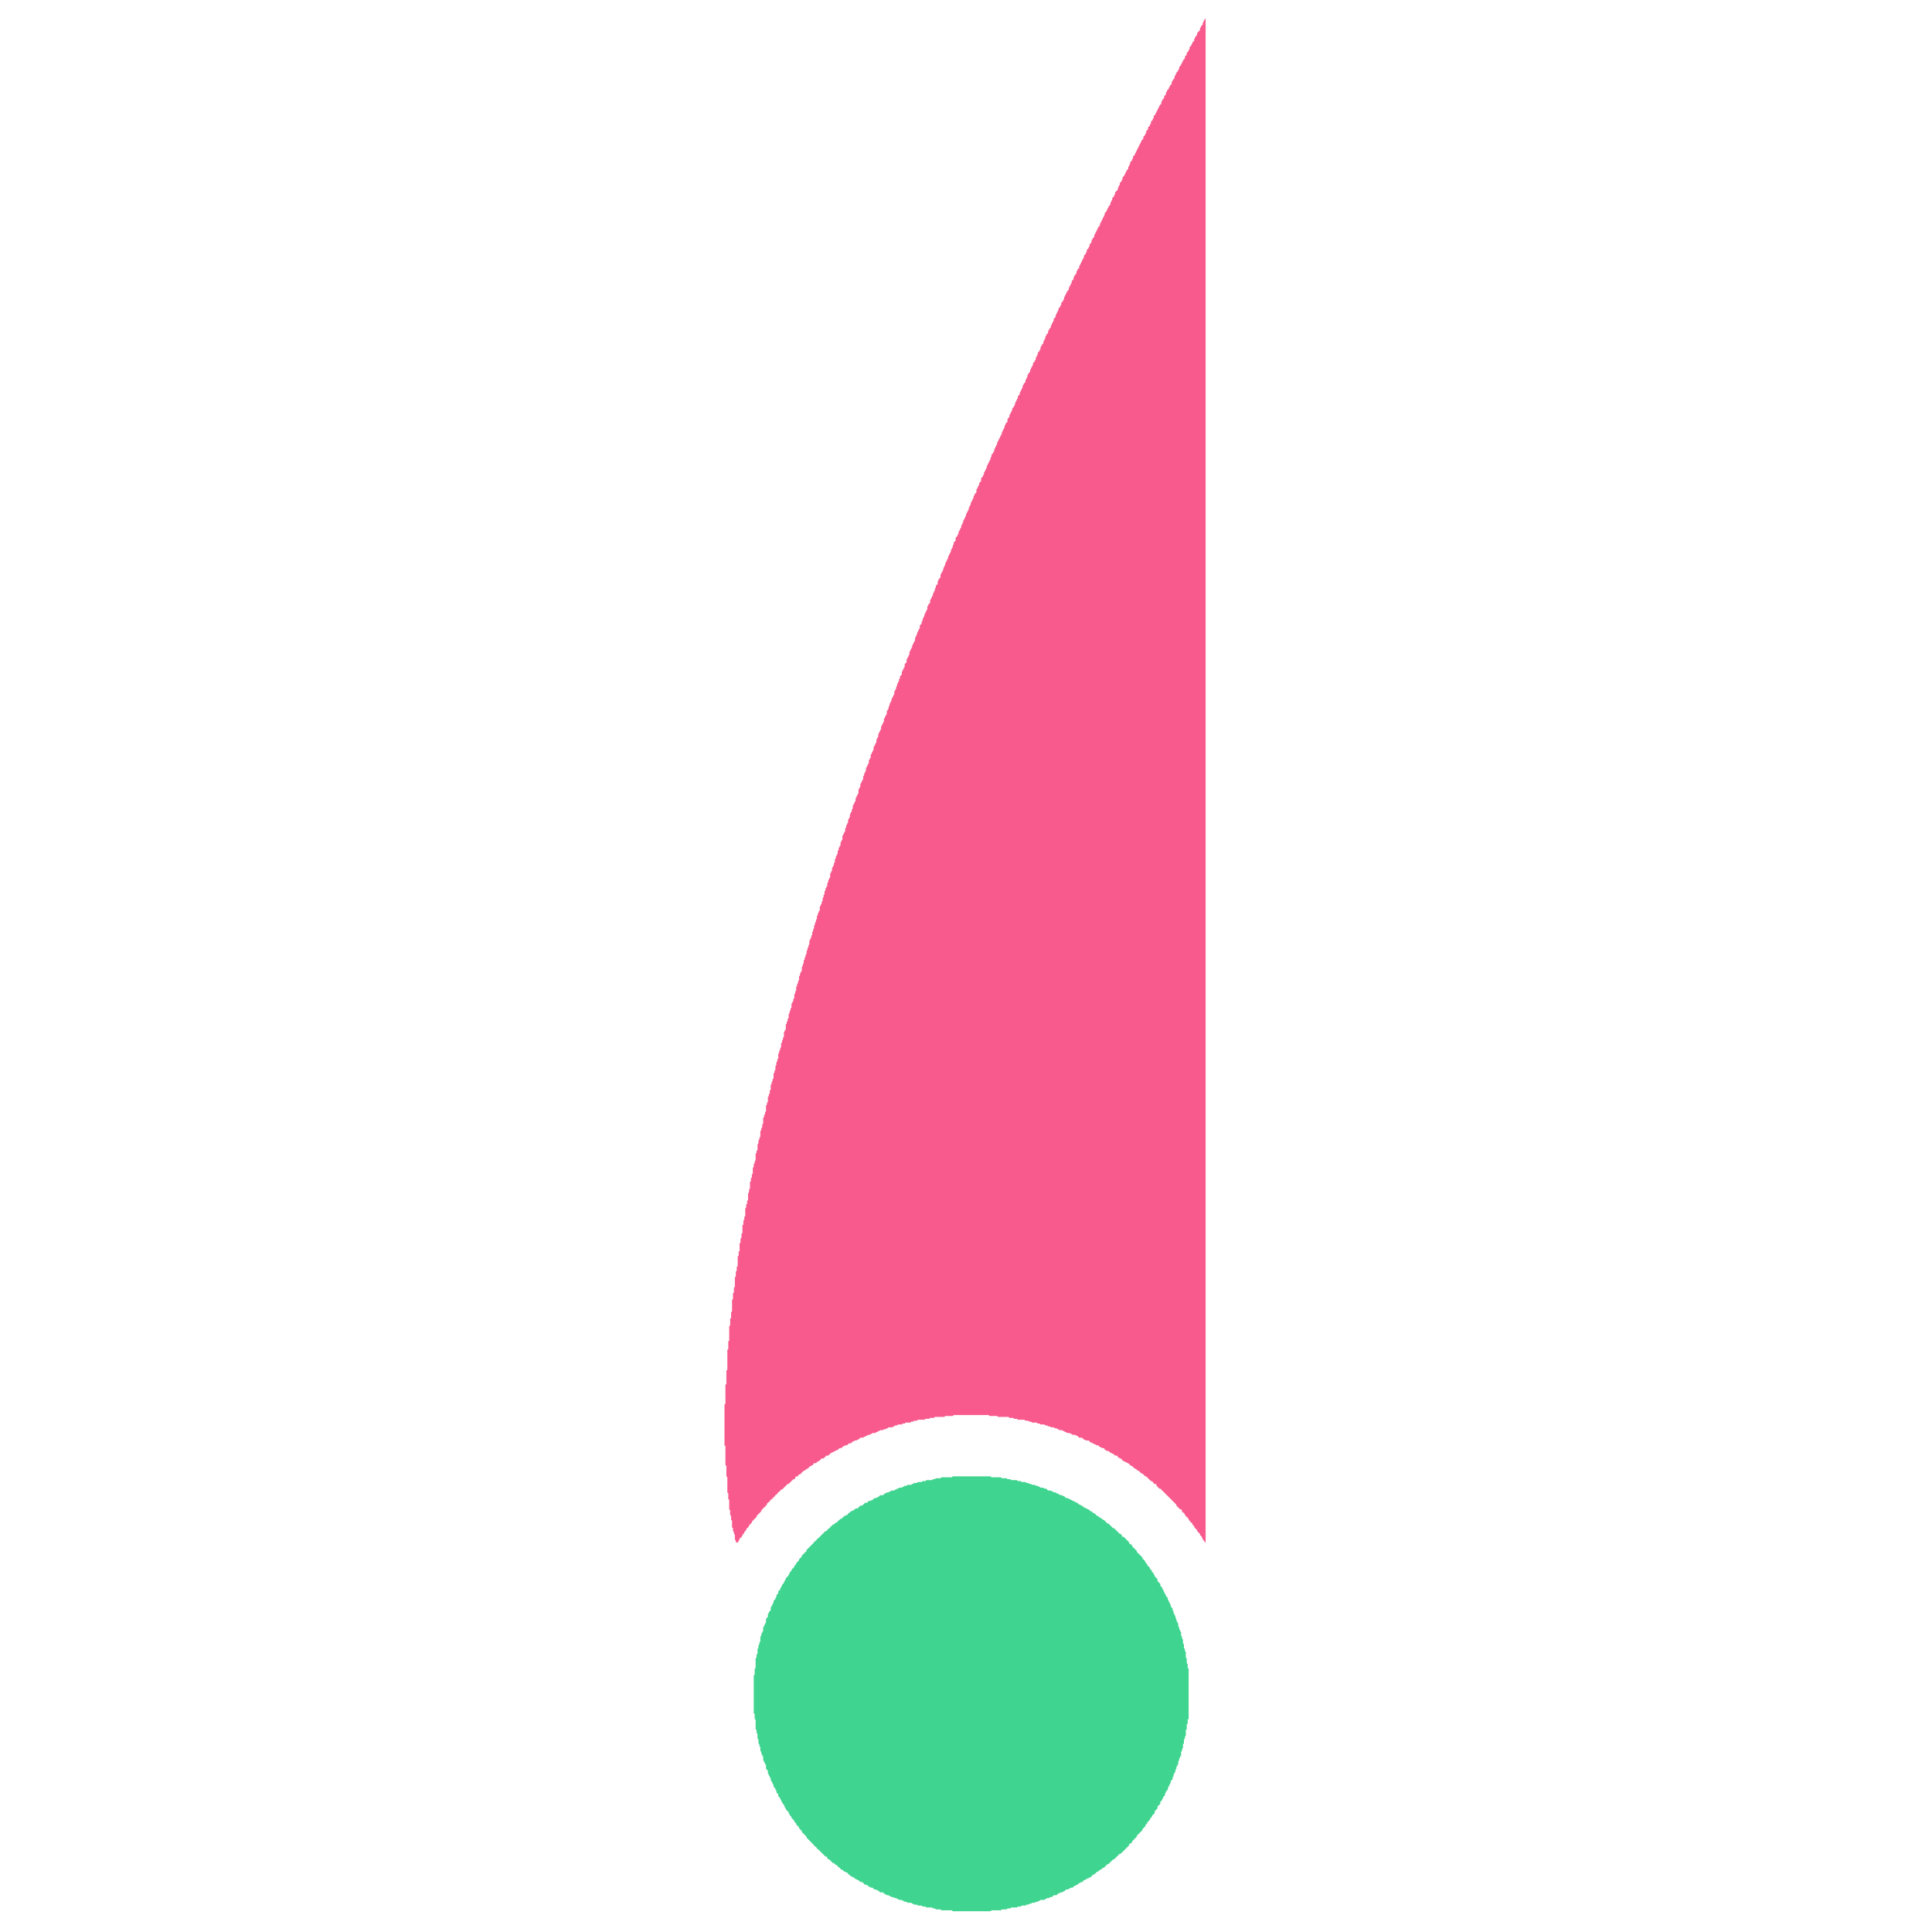
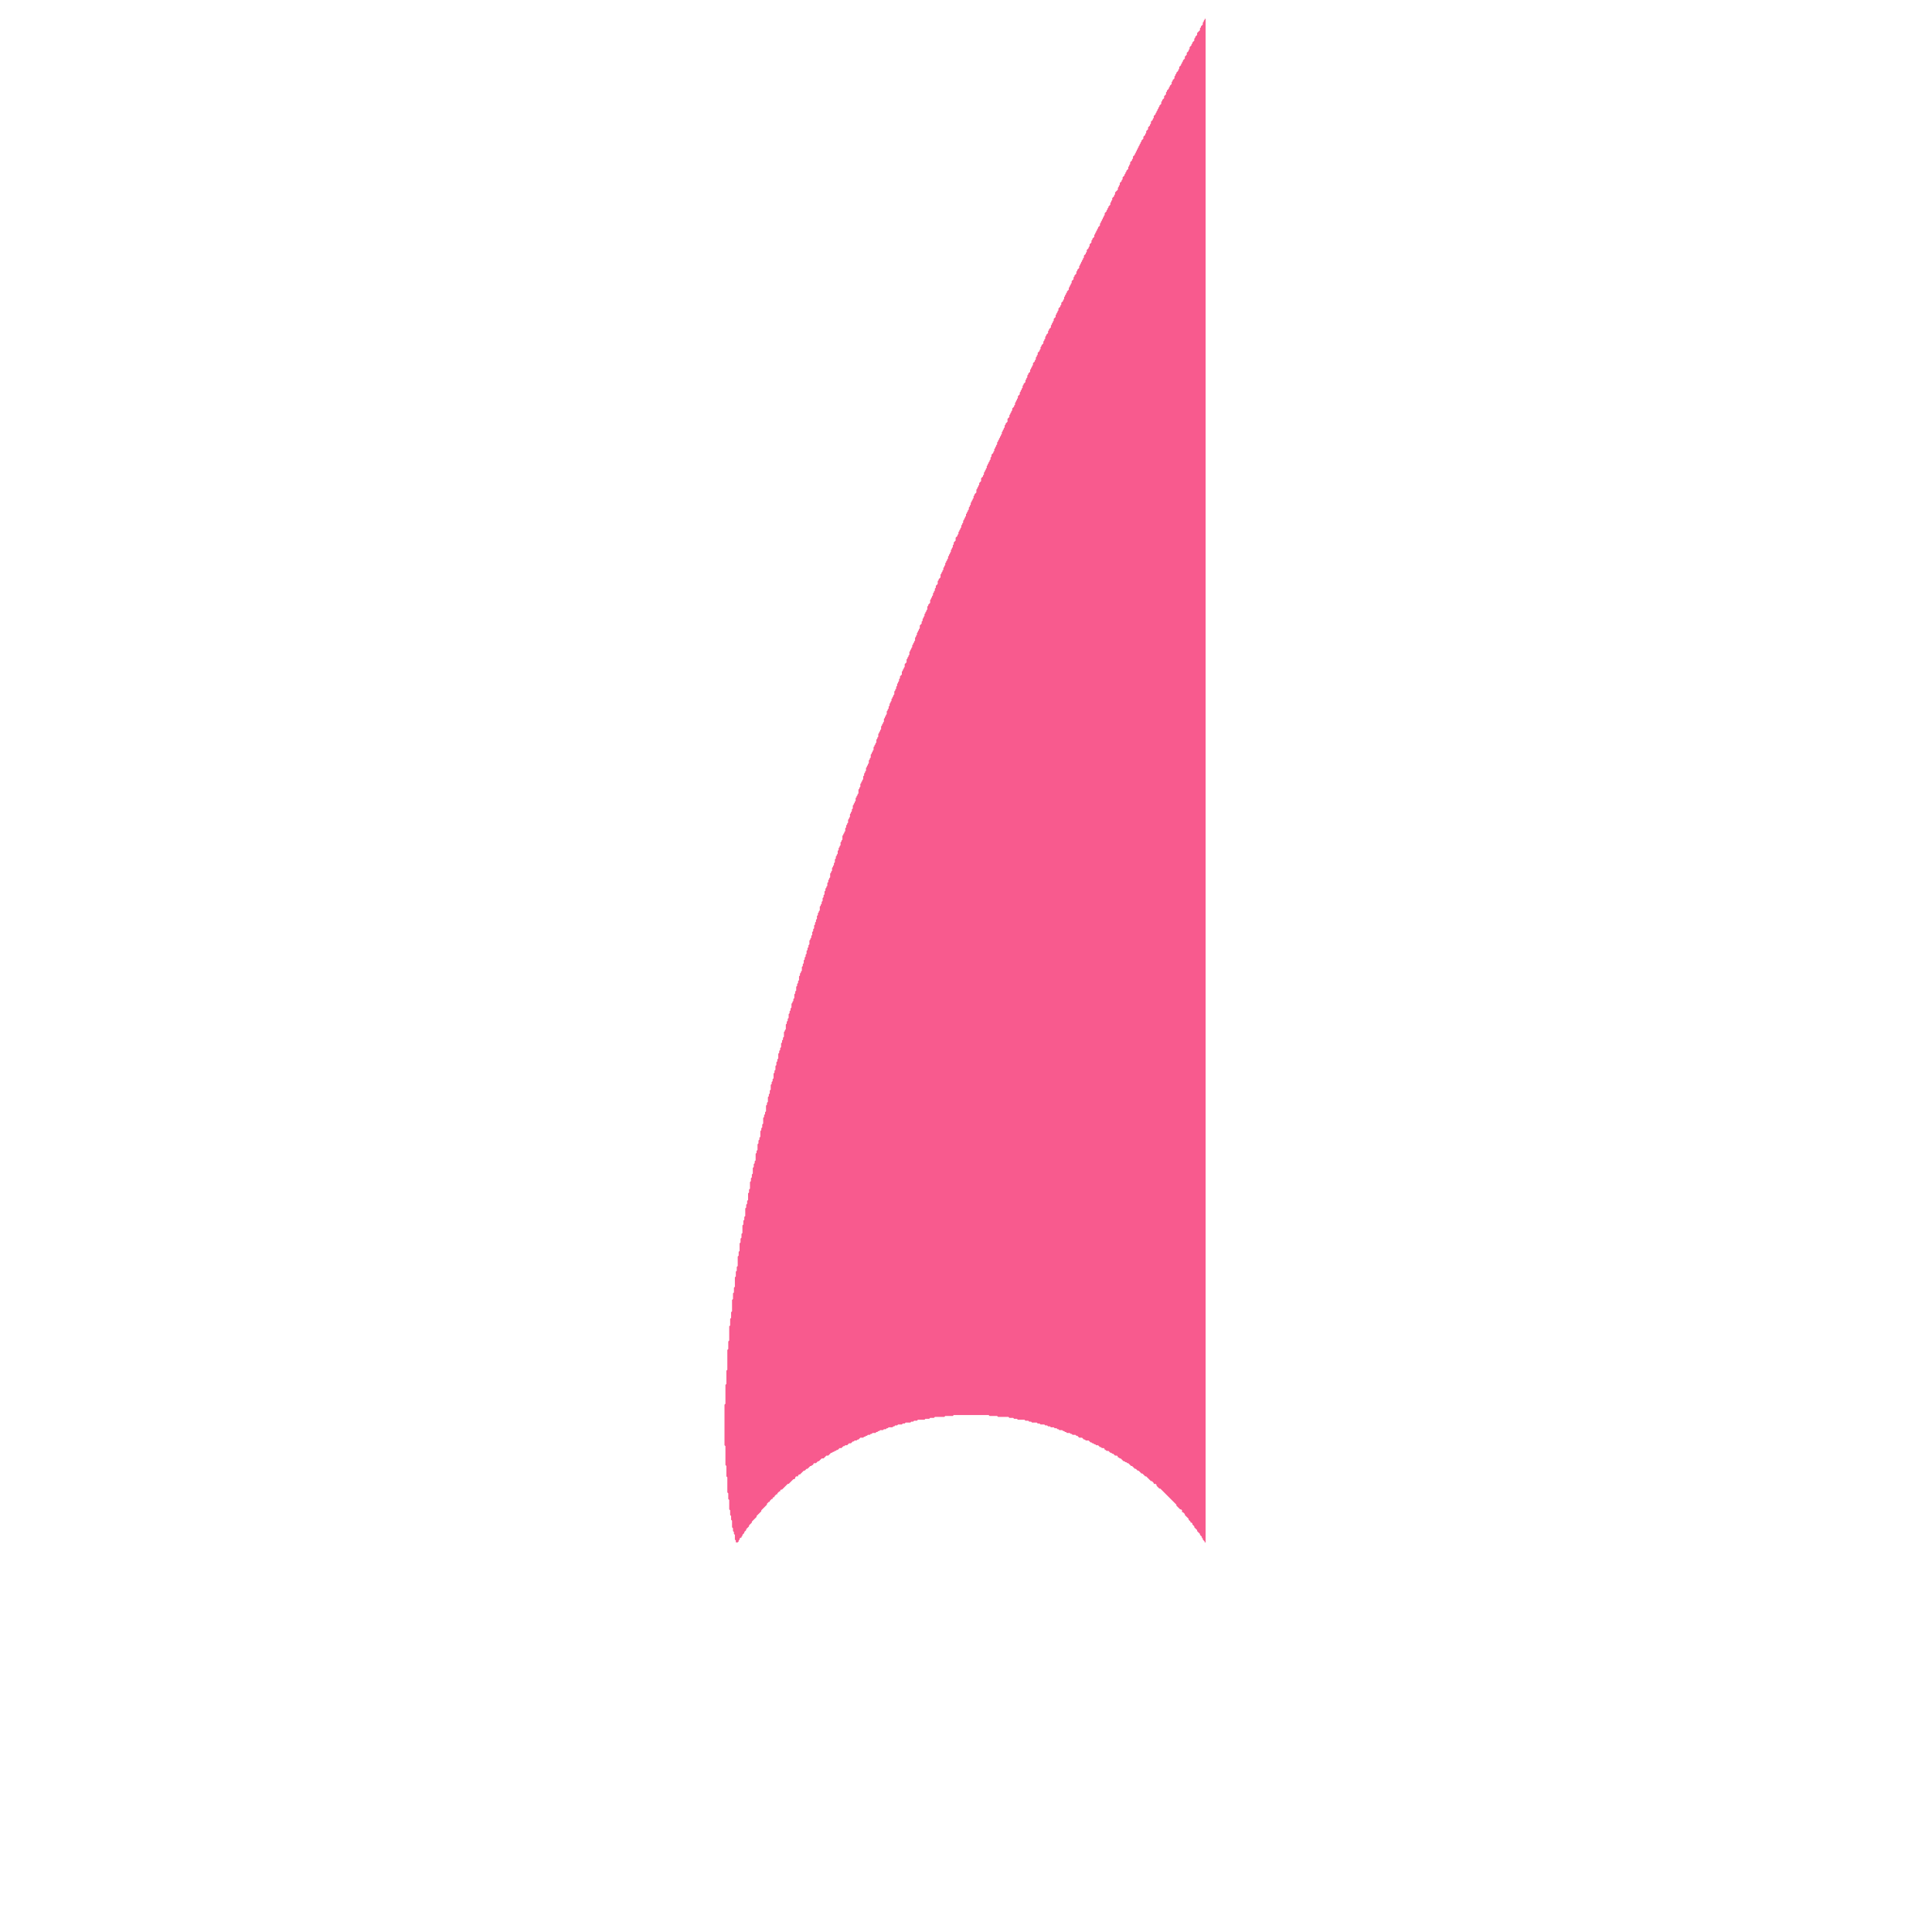
<svg xmlns="http://www.w3.org/2000/svg" height="2048px" version="1.2" viewBox="0 0 2048 2048" width="2048px">
  <defs />
-   <path d="M 1010,1565 L 1009,1566 L 998,1566 L 997,1567 L 992,1567 L 991,1568 L 989,1568 L 988,1569 L 982,1569 L 981,1570 L 978,1570 L 977,1571 L 973,1571 L 972,1572 L 969,1572 L 968,1573 L 967,1573 L 966,1574 L 962,1574 L 961,1575 L 959,1575 L 958,1576 L 957,1576 L 956,1577 L 953,1577 L 952,1578 L 951,1578 L 950,1579 L 949,1579 L 948,1580 L 945,1580 L 944,1581 L 943,1581 L 942,1582 L 940,1582 L 939,1583 L 938,1583 L 936,1585 L 933,1585 L 931,1587 L 930,1587 L 929,1588 L 927,1588 L 925,1590 L 924,1590 L 923,1591 L 921,1591 L 919,1593 L 917,1593 L 914,1596 L 912,1596 L 909,1599 L 907,1599 L 905,1601 L 904,1601 L 903,1602 L 902,1602 L 900,1604 L 899,1604 L 899,1605 L 898,1606 L 897,1606 L 896,1607 L 895,1607 L 892,1610 L 891,1610 L 889,1612 L 888,1612 L 888,1613 L 887,1614 L 886,1614 L 884,1616 L 883,1616 L 878,1621 L 877,1621 L 877,1622 L 876,1623 L 875,1623 L 867,1631 L 866,1631 L 866,1632 L 864,1634 L 863,1634 L 863,1635 L 855,1643 L 855,1644 L 850,1649 L 850,1650 L 847,1653 L 847,1654 L 844,1657 L 844,1658 L 842,1660 L 842,1661 L 839,1664 L 839,1665 L 837,1667 L 837,1668 L 836,1669 L 836,1670 L 833,1673 L 833,1674 L 832,1675 L 832,1676 L 831,1677 L 831,1678 L 829,1680 L 829,1681 L 828,1682 L 828,1683 L 827,1684 L 827,1685 L 825,1687 L 825,1689 L 823,1691 L 823,1693 L 822,1694 L 822,1695 L 820,1697 L 820,1699 L 819,1700 L 819,1701 L 818,1702 L 818,1703 L 817,1704 L 817,1707 L 815,1709 L 815,1710 L 814,1711 L 814,1714 L 812,1716 L 812,1720 L 811,1721 L 811,1722 L 810,1723 L 810,1724 L 809,1725 L 809,1729 L 808,1730 L 808,1731 L 807,1732 L 807,1734 L 806,1735 L 806,1740 L 805,1741 L 805,1743 L 804,1744 L 804,1747 L 803,1748 L 803,1753 L 802,1754 L 802,1757 L 801,1758 L 801,1768 L 800,1769 L 800,1775 L 799,1776 L 799,1816 L 800,1817 L 800,1822 L 801,1823 L 801,1833 L 802,1834 L 802,1837 L 803,1838 L 803,1843 L 804,1844 L 804,1848 L 805,1849 L 805,1851 L 806,1852 L 806,1856 L 807,1857 L 807,1859 L 808,1860 L 808,1861 L 809,1862 L 809,1866 L 810,1867 L 810,1868 L 811,1869 L 811,1870 L 812,1871 L 812,1875 L 814,1877 L 814,1880 L 815,1881 L 815,1882 L 816,1883 L 816,1884 L 817,1885 L 817,1887 L 818,1888 L 818,1889 L 819,1890 L 819,1891 L 820,1892 L 820,1894 L 822,1896 L 822,1897 L 823,1898 L 823,1900 L 825,1902 L 825,1904 L 827,1906 L 827,1907 L 828,1908 L 828,1909 L 829,1910 L 829,1911 L 831,1913 L 831,1914 L 832,1915 L 832,1916 L 833,1917 L 833,1918 L 836,1921 L 836,1922 L 837,1923 L 837,1924 L 839,1926 L 839,1927 L 842,1930 L 842,1931 L 844,1933 L 844,1934 L 847,1937 L 847,1938 L 850,1941 L 850,1942 L 855,1947 L 855,1948 L 863,1956 L 863,1957 L 864,1957 L 866,1959 L 866,1960 L 867,1960 L 875,1968 L 876,1968 L 877,1969 L 877,1970 L 878,1971 L 879,1971 L 883,1975 L 884,1975 L 886,1977 L 887,1977 L 888,1978 L 888,1979 L 889,1979 L 892,1982 L 893,1982 L 895,1984 L 896,1984 L 897,1985 L 898,1985 L 899,1986 L 899,1987 L 900,1987 L 902,1989 L 903,1989 L 904,1990 L 905,1990 L 907,1992 L 908,1992 L 909,1993 L 910,1993 L 912,1995 L 914,1995 L 917,1998 L 919,1998 L 921,2000 L 922,2000 L 923,2001 L 925,2001 L 927,2003 L 929,2003 L 930,2004 L 931,2004 L 933,2006 L 936,2006 L 938,2008 L 939,2008 L 940,2009 L 942,2009 L 943,2010 L 944,2010 L 945,2011 L 947,2011 L 948,2012 L 950,2012 L 951,2013 L 952,2013 L 953,2014 L 956,2014 L 957,2015 L 958,2015 L 959,2016 L 961,2016 L 962,2017 L 966,2017 L 967,2018 L 968,2018 L 969,2019 L 972,2019 L 973,2020 L 977,2020 L 978,2021 L 981,2021 L 982,2022 L 988,2022 L 989,2023 L 991,2023 L 992,2024 L 997,2024 L 998,2025 L 1009,2025 L 1010,2026 L 1050,2026 L 1051,2025 L 1061,2025 L 1062,2024 L 1067,2024 L 1068,2023 L 1071,2023 L 1072,2022 L 1078,2022 L 1079,2021 L 1082,2021 L 1083,2020 L 1087,2020 L 1088,2019 L 1090,2019 L 1091,2018 L 1093,2018 L 1094,2017 L 1097,2017 L 1098,2016 L 1100,2016 L 1101,2015 L 1102,2015 L 1103,2014 L 1107,2014 L 1108,2013 L 1109,2013 L 1110,2012 L 1112,2012 L 1113,2011 L 1115,2011 L 1117,2009 L 1120,2009 L 1122,2007 L 1123,2007 L 1124,2006 L 1126,2006 L 1127,2005 L 1128,2005 L 1130,2003 L 1132,2003 L 1133,2002 L 1134,2002 L 1135,2001 L 1137,2001 L 1139,1999 L 1140,1999 L 1141,1998 L 1142,1998 L 1144,1996 L 1145,1996 L 1146,1995 L 1148,1995 L 1148,1994 L 1149,1993 L 1150,1993 L 1151,1992 L 1152,1992 L 1153,1991 L 1154,1991 L 1155,1990 L 1156,1990 L 1159,1987 L 1160,1987 L 1163,1984 L 1164,1984 L 1166,1982 L 1167,1982 L 1169,1980 L 1170,1980 L 1174,1976 L 1175,1976 L 1180,1971 L 1181,1971 L 1187,1965 L 1188,1965 L 1197,1956 L 1197,1955 L 1198,1954 L 1199,1954 L 1200,1953 L 1200,1952 L 1205,1947 L 1205,1946 L 1211,1940 L 1211,1939 L 1214,1936 L 1214,1935 L 1216,1933 L 1216,1932 L 1219,1929 L 1219,1928 L 1221,1926 L 1221,1925 L 1224,1922 L 1224,1920 L 1227,1917 L 1227,1915 L 1230,1912 L 1230,1910 L 1232,1908 L 1232,1907 L 1233,1906 L 1233,1905 L 1235,1903 L 1235,1901 L 1236,1900 L 1236,1899 L 1238,1897 L 1238,1895 L 1239,1894 L 1239,1893 L 1240,1892 L 1240,1891 L 1241,1890 L 1241,1888 L 1243,1886 L 1243,1884 L 1244,1883 L 1244,1881 L 1245,1880 L 1245,1879 L 1246,1878 L 1246,1876 L 1247,1875 L 1247,1873 L 1248,1872 L 1248,1871 L 1249,1870 L 1249,1867 L 1250,1866 L 1250,1864 L 1251,1863 L 1251,1862 L 1252,1861 L 1252,1857 L 1253,1856 L 1253,1854 L 1254,1853 L 1254,1849 L 1255,1848 L 1255,1844 L 1256,1843 L 1256,1841 L 1257,1840 L 1257,1834 L 1258,1833 L 1258,1828 L 1259,1827 L 1259,1823 L 1260,1822 L 1260,1769 L 1259,1768 L 1259,1764 L 1258,1763 L 1258,1758 L 1257,1757 L 1257,1751 L 1256,1750 L 1256,1748 L 1255,1747 L 1255,1743 L 1254,1742 L 1254,1738 L 1253,1737 L 1253,1735 L 1252,1734 L 1252,1730 L 1251,1729 L 1251,1728 L 1250,1727 L 1250,1725 L 1249,1724 L 1249,1721 L 1248,1720 L 1248,1719 L 1247,1718 L 1247,1716 L 1246,1715 L 1246,1713 L 1245,1712 L 1245,1711 L 1244,1710 L 1244,1708 L 1243,1707 L 1243,1705 L 1241,1703 L 1241,1701 L 1240,1700 L 1240,1699 L 1239,1698 L 1239,1697 L 1238,1696 L 1238,1694 L 1236,1692 L 1236,1691 L 1235,1690 L 1235,1689 L 1234,1688 L 1234,1687 L 1233,1686 L 1233,1685 L 1232,1684 L 1232,1683 L 1230,1681 L 1230,1679 L 1227,1676 L 1227,1674 L 1224,1671 L 1224,1670 L 1223,1669 L 1223,1668 L 1221,1666 L 1221,1665 L 1219,1663 L 1219,1662 L 1216,1659 L 1216,1658 L 1214,1656 L 1214,1655 L 1211,1652 L 1211,1651 L 1205,1645 L 1205,1644 L 1200,1639 L 1200,1638 L 1199,1637 L 1198,1637 L 1197,1636 L 1197,1635 L 1191,1629 L 1190,1629 L 1189,1628 L 1189,1627 L 1188,1626 L 1187,1626 L 1181,1620 L 1180,1620 L 1175,1615 L 1174,1615 L 1170,1611 L 1169,1611 L 1167,1609 L 1166,1609 L 1164,1607 L 1163,1607 L 1160,1604 L 1159,1604 L 1157,1602 L 1156,1602 L 1154,1600 L 1153,1600 L 1152,1599 L 1151,1599 L 1150,1598 L 1149,1598 L 1147,1596 L 1146,1596 L 1145,1595 L 1144,1595 L 1142,1593 L 1141,1593 L 1140,1592 L 1139,1592 L 1138,1591 L 1137,1591 L 1136,1590 L 1135,1590 L 1134,1589 L 1133,1589 L 1132,1588 L 1130,1588 L 1128,1586 L 1127,1586 L 1126,1585 L 1124,1585 L 1123,1584 L 1122,1584 L 1121,1583 L 1120,1583 L 1119,1582 L 1117,1582 L 1116,1581 L 1115,1581 L 1114,1580 L 1111,1580 L 1109,1578 L 1107,1578 L 1106,1577 L 1103,1577 L 1102,1576 L 1101,1576 L 1100,1575 L 1098,1575 L 1097,1574 L 1094,1574 L 1093,1573 L 1091,1573 L 1090,1572 L 1088,1572 L 1087,1571 L 1083,1571 L 1082,1570 L 1079,1570 L 1078,1569 L 1072,1569 L 1071,1568 L 1068,1568 L 1067,1567 L 1062,1567 L 1061,1566 L 1051,1566 L 1050,1565 Z" fill="rgb(63,212,143)" stroke="none" />
  <path d="M 1277,20 L 1277,21 L 1276,22 L 1276,23 L 1275,24 L 1275,26 L 1273,28 L 1273,29 L 1272,30 L 1272,32 L 1269,35 L 1269,37 L 1267,39 L 1267,40 L 1266,41 L 1266,43 L 1264,45 L 1264,46 L 1263,47 L 1263,48 L 1261,50 L 1261,52 L 1260,53 L 1260,54 L 1258,56 L 1258,58 L 1256,60 L 1256,62 L 1254,64 L 1254,65 L 1253,66 L 1253,67 L 1252,68 L 1252,69 L 1250,71 L 1250,73 L 1249,74 L 1249,75 L 1247,77 L 1247,78 L 1246,79 L 1246,80 L 1245,81 L 1245,83 L 1243,85 L 1243,86 L 1242,87 L 1242,89 L 1240,91 L 1240,92 L 1239,93 L 1239,94 L 1237,96 L 1237,97 L 1236,98 L 1236,100 L 1234,102 L 1234,104 L 1232,106 L 1232,107 L 1231,108 L 1231,110 L 1229,112 L 1229,113 L 1228,114 L 1228,115 L 1227,116 L 1227,117 L 1226,118 L 1226,119 L 1225,120 L 1225,121 L 1223,123 L 1223,125 L 1222,126 L 1222,127 L 1220,129 L 1220,131 L 1219,132 L 1219,133 L 1217,135 L 1217,137 L 1215,139 L 1215,141 L 1214,142 L 1214,143 L 1212,145 L 1212,147 L 1210,149 L 1210,150 L 1209,151 L 1209,152 L 1208,153 L 1208,154 L 1207,155 L 1207,156 L 1206,157 L 1206,158 L 1205,159 L 1205,160 L 1204,161 L 1204,162 L 1203,163 L 1203,164 L 1201,166 L 1201,168 L 1200,169 L 1200,170 L 1198,172 L 1198,174 L 1197,175 L 1197,176 L 1196,177 L 1196,179 L 1194,181 L 1194,182 L 1193,183 L 1193,184 L 1192,185 L 1192,186 L 1190,188 L 1190,190 L 1189,191 L 1189,192 L 1187,194 L 1187,196 L 1186,197 L 1186,198 L 1185,199 L 1185,201 L 1182,204 L 1182,206 L 1181,207 L 1181,208 L 1179,210 L 1179,212 L 1178,213 L 1178,214 L 1177,215 L 1177,217 L 1175,219 L 1175,220 L 1174,221 L 1174,222 L 1173,223 L 1173,224 L 1171,226 L 1171,228 L 1170,229 L 1170,230 L 1169,231 L 1169,232 L 1168,233 L 1168,234 L 1167,235 L 1167,236 L 1166,237 L 1166,239 L 1164,241 L 1164,242 L 1163,243 L 1163,244 L 1162,245 L 1162,246 L 1161,247 L 1161,248 L 1160,249 L 1160,251 L 1158,253 L 1158,254 L 1157,255 L 1157,257 L 1155,259 L 1155,261 L 1154,262 L 1154,263 L 1152,265 L 1152,267 L 1151,268 L 1151,269 L 1149,271 L 1149,273 L 1148,274 L 1148,275 L 1147,276 L 1147,277 L 1146,278 L 1146,279 L 1145,280 L 1145,281 L 1144,282 L 1144,284 L 1142,286 L 1142,287 L 1141,288 L 1141,290 L 1139,292 L 1139,293 L 1138,294 L 1138,296 L 1136,298 L 1136,300 L 1135,301 L 1135,302 L 1134,303 L 1134,304 L 1133,305 L 1133,307 L 1131,309 L 1131,310 L 1130,311 L 1130,312 L 1129,313 L 1129,314 L 1128,315 L 1128,317 L 1127,318 L 1127,319 L 1125,321 L 1125,323 L 1124,324 L 1124,325 L 1122,327 L 1122,329 L 1121,330 L 1121,331 L 1120,332 L 1120,333 L 1119,334 L 1119,336 L 1117,338 L 1117,340 L 1116,341 L 1116,342 L 1115,343 L 1115,344 L 1114,345 L 1114,347 L 1112,349 L 1112,350 L 1111,351 L 1111,353 L 1109,355 L 1109,356 L 1108,357 L 1108,359 L 1107,360 L 1107,361 L 1106,362 L 1106,364 L 1104,366 L 1104,367 L 1103,368 L 1103,370 L 1102,371 L 1102,372 L 1100,374 L 1100,376 L 1099,377 L 1099,378 L 1098,379 L 1098,381 L 1097,382 L 1097,383 L 1095,385 L 1095,387 L 1094,388 L 1094,389 L 1093,390 L 1093,391 L 1092,392 L 1092,394 L 1090,396 L 1090,397 L 1089,398 L 1089,400 L 1088,401 L 1088,402 L 1087,403 L 1087,405 L 1085,407 L 1085,408 L 1084,409 L 1084,411 L 1083,412 L 1083,413 L 1082,414 L 1082,415 L 1081,416 L 1081,418 L 1079,420 L 1079,422 L 1078,423 L 1078,424 L 1077,425 L 1077,426 L 1076,427 L 1076,429 L 1075,430 L 1075,431 L 1073,433 L 1073,435 L 1072,436 L 1072,437 L 1071,438 L 1071,439 L 1070,440 L 1070,442 L 1068,444 L 1068,447 L 1066,449 L 1066,450 L 1065,451 L 1065,453 L 1064,454 L 1064,455 L 1063,456 L 1063,457 L 1062,458 L 1062,460 L 1061,461 L 1061,462 L 1060,463 L 1060,464 L 1059,465 L 1059,466 L 1058,467 L 1058,468 L 1057,469 L 1057,471 L 1056,472 L 1056,473 L 1055,474 L 1055,475 L 1054,476 L 1054,478 L 1053,479 L 1053,480 L 1051,482 L 1051,484 L 1050,485 L 1050,487 L 1049,488 L 1049,489 L 1048,490 L 1048,491 L 1047,492 L 1047,493 L 1046,494 L 1046,496 L 1045,497 L 1045,498 L 1044,499 L 1044,500 L 1043,501 L 1043,503 L 1042,504 L 1042,505 L 1040,507 L 1040,510 L 1038,512 L 1038,514 L 1037,515 L 1037,516 L 1036,517 L 1036,518 L 1035,519 L 1035,522 L 1033,524 L 1033,525 L 1032,526 L 1032,528 L 1031,529 L 1031,530 L 1030,531 L 1030,532 L 1029,533 L 1029,535 L 1028,536 L 1028,537 L 1027,538 L 1027,540 L 1026,541 L 1026,542 L 1025,543 L 1025,544 L 1024,545 L 1024,547 L 1023,548 L 1023,549 L 1022,550 L 1022,551 L 1021,552 L 1021,554 L 1020,555 L 1020,556 L 1019,557 L 1019,559 L 1018,560 L 1018,561 L 1017,562 L 1017,563 L 1016,564 L 1016,566 L 1015,567 L 1015,568 L 1013,570 L 1013,573 L 1011,575 L 1011,577 L 1010,578 L 1010,580 L 1009,581 L 1009,582 L 1008,583 L 1008,585 L 1007,586 L 1007,587 L 1006,588 L 1006,589 L 1005,590 L 1005,592 L 1004,593 L 1004,594 L 1003,595 L 1003,596 L 1002,597 L 1002,599 L 1001,600 L 1001,601 L 1000,602 L 1000,604 L 999,605 L 999,606 L 998,607 L 998,608 L 997,609 L 997,612 L 995,614 L 995,615 L 994,616 L 994,619 L 992,621 L 992,623 L 991,624 L 991,626 L 990,627 L 990,628 L 989,629 L 989,631 L 988,632 L 988,633 L 987,634 L 987,635 L 986,636 L 986,639 L 984,641 L 984,642 L 983,643 L 983,646 L 982,647 L 982,648 L 981,649 L 981,650 L 980,651 L 980,653 L 979,654 L 979,655 L 978,656 L 978,658 L 977,659 L 977,661 L 975,663 L 975,666 L 974,667 L 974,668 L 973,669 L 973,670 L 972,671 L 972,673 L 971,674 L 971,675 L 970,676 L 970,679 L 969,680 L 969,681 L 968,682 L 968,683 L 967,684 L 967,686 L 966,687 L 966,688 L 965,689 L 965,690 L 964,691 L 964,694 L 963,695 L 963,696 L 962,697 L 962,698 L 961,699 L 961,702 L 959,704 L 959,707 L 958,708 L 958,709 L 957,710 L 957,711 L 956,712 L 956,715 L 954,717 L 954,719 L 953,720 L 953,722 L 952,723 L 952,724 L 951,725 L 951,727 L 950,728 L 950,730 L 949,731 L 949,732 L 948,733 L 948,736 L 947,737 L 947,738 L 946,739 L 946,740 L 945,741 L 945,743 L 944,744 L 944,745 L 943,746 L 943,748 L 942,749 L 942,751 L 941,752 L 941,753 L 940,754 L 940,757 L 939,758 L 939,759 L 938,760 L 938,761 L 937,762 L 937,765 L 936,766 L 936,767 L 935,768 L 935,769 L 934,770 L 934,773 L 933,774 L 933,775 L 932,776 L 932,777 L 931,778 L 931,781 L 930,782 L 930,783 L 929,784 L 929,787 L 928,788 L 928,789 L 927,790 L 927,791 L 926,792 L 926,795 L 925,796 L 925,797 L 924,798 L 924,799 L 923,800 L 923,803 L 922,804 L 922,805 L 921,806 L 921,809 L 920,810 L 920,811 L 919,812 L 919,813 L 918,814 L 918,817 L 917,818 L 917,819 L 916,820 L 916,822 L 915,823 L 915,826 L 914,827 L 914,828 L 913,829 L 913,830 L 912,831 L 912,834 L 911,835 L 911,836 L 910,837 L 910,841 L 909,842 L 909,843 L 908,844 L 908,845 L 907,846 L 907,849 L 906,850 L 906,851 L 905,852 L 905,853 L 904,854 L 904,857 L 903,858 L 903,860 L 902,861 L 902,862 L 901,863 L 901,866 L 900,867 L 900,868 L 899,869 L 899,872 L 898,873 L 898,874 L 897,875 L 897,877 L 896,878 L 896,881 L 895,882 L 895,883 L 894,884 L 894,885 L 893,886 L 893,890 L 892,891 L 892,892 L 891,893 L 891,896 L 890,897 L 890,898 L 889,899 L 889,901 L 888,902 L 888,905 L 887,906 L 887,907 L 886,908 L 886,910 L 885,911 L 885,914 L 884,915 L 884,917 L 883,918 L 883,919 L 882,920 L 882,923 L 881,924 L 881,925 L 880,926 L 880,930 L 879,931 L 879,932 L 878,933 L 878,935 L 877,936 L 877,939 L 876,940 L 876,941 L 875,942 L 875,944 L 874,945 L 874,948 L 873,949 L 873,951 L 872,952 L 872,955 L 871,956 L 871,958 L 870,959 L 870,960 L 869,961 L 869,965 L 868,966 L 868,967 L 867,968 L 867,970 L 866,971 L 866,974 L 865,975 L 865,977 L 864,978 L 864,980 L 863,981 L 863,984 L 862,985 L 862,987 L 861,988 L 861,991 L 860,992 L 860,994 L 859,995 L 859,996 L 858,997 L 858,1001 L 857,1002 L 857,1004 L 856,1005 L 856,1007 L 855,1008 L 855,1011 L 854,1012 L 854,1014 L 853,1015 L 853,1017 L 852,1018 L 852,1021 L 851,1022 L 851,1024 L 850,1025 L 850,1029 L 849,1030 L 849,1031 L 848,1032 L 848,1034 L 847,1035 L 847,1039 L 846,1040 L 846,1042 L 845,1043 L 845,1045 L 844,1046 L 844,1050 L 843,1051 L 843,1053 L 842,1054 L 842,1058 L 841,1059 L 841,1061 L 840,1062 L 840,1063 L 839,1064 L 839,1068 L 838,1069 L 838,1071 L 837,1072 L 837,1074 L 836,1075 L 836,1079 L 835,1080 L 835,1082 L 834,1083 L 834,1085 L 833,1086 L 833,1091 L 832,1092 L 832,1093 L 831,1094 L 831,1099 L 830,1100 L 830,1102 L 829,1103 L 829,1105 L 828,1106 L 828,1110 L 827,1111 L 827,1113 L 826,1114 L 826,1116 L 825,1117 L 825,1122 L 824,1123 L 824,1125 L 823,1126 L 823,1129 L 822,1130 L 822,1134 L 821,1135 L 821,1137 L 820,1138 L 820,1143 L 819,1144 L 819,1146 L 818,1147 L 818,1149 L 817,1150 L 817,1155 L 816,1156 L 816,1159 L 815,1160 L 815,1162 L 814,1163 L 814,1168 L 813,1169 L 813,1171 L 812,1172 L 812,1178 L 811,1179 L 811,1181 L 810,1182 L 810,1184 L 809,1185 L 809,1191 L 808,1192 L 808,1195 L 807,1196 L 807,1198 L 806,1199 L 806,1205 L 805,1206 L 805,1208 L 804,1209 L 804,1212 L 803,1213 L 803,1219 L 802,1220 L 802,1222 L 801,1223 L 801,1230 L 800,1231 L 800,1233 L 799,1234 L 799,1237 L 798,1238 L 798,1244 L 797,1245 L 797,1248 L 796,1249 L 796,1252 L 795,1253 L 795,1260 L 794,1261 L 794,1264 L 793,1265 L 793,1272 L 792,1273 L 792,1276 L 791,1277 L 791,1280 L 790,1281 L 790,1289 L 789,1290 L 789,1293 L 788,1294 L 788,1298 L 787,1299 L 787,1307 L 786,1308 L 786,1312 L 785,1313 L 785,1317 L 784,1318 L 784,1326 L 783,1327 L 783,1331 L 782,1332 L 782,1342 L 781,1343 L 781,1347 L 780,1348 L 780,1353 L 779,1354 L 779,1364 L 778,1365 L 778,1370 L 777,1371 L 777,1377 L 776,1378 L 776,1390 L 775,1391 L 775,1397 L 774,1398 L 774,1405 L 773,1406 L 773,1421 L 772,1422 L 772,1430 L 771,1431 L 771,1452 L 770,1453 L 770,1467 L 769,1468 L 769,1488 L 768,1489 L 768,1532 L 769,1533 L 769,1553 L 770,1554 L 770,1565 L 771,1566 L 771,1582 L 772,1583 L 772,1589 L 773,1590 L 773,1600 L 774,1601 L 774,1606 L 775,1607 L 775,1611 L 776,1612 L 776,1619 L 777,1620 L 777,1623 L 778,1624 L 778,1626 L 779,1627 L 779,1632 L 780,1633 L 780,1635 L 782,1635 L 783,1634 L 783,1633 L 784,1632 L 784,1631 L 785,1630 L 786,1630 L 786,1629 L 787,1628 L 787,1627 L 789,1625 L 789,1624 L 791,1622 L 791,1621 L 794,1618 L 794,1617 L 797,1614 L 797,1613 L 802,1608 L 802,1607 L 807,1602 L 807,1601 L 813,1595 L 813,1594 L 815,1592 L 816,1592 L 816,1591 L 818,1589 L 819,1589 L 819,1588 L 820,1587 L 821,1587 L 821,1586 L 823,1584 L 824,1584 L 824,1583 L 826,1581 L 827,1581 L 827,1580 L 828,1579 L 829,1579 L 835,1573 L 836,1573 L 841,1568 L 842,1568 L 843,1567 L 843,1566 L 844,1565 L 846,1565 L 846,1564 L 847,1563 L 848,1563 L 852,1559 L 853,1559 L 855,1557 L 856,1557 L 859,1554 L 860,1554 L 861,1553 L 862,1553 L 862,1552 L 863,1551 L 865,1551 L 867,1549 L 868,1549 L 871,1546 L 873,1546 L 876,1543 L 878,1543 L 881,1540 L 882,1540 L 883,1539 L 884,1539 L 885,1538 L 886,1538 L 887,1537 L 888,1537 L 890,1535 L 892,1535 L 894,1533 L 895,1533 L 896,1532 L 898,1532 L 900,1530 L 902,1530 L 904,1528 L 905,1528 L 906,1527 L 908,1527 L 909,1526 L 910,1526 L 912,1524 L 915,1524 L 916,1523 L 917,1523 L 918,1522 L 919,1522 L 920,1521 L 922,1521 L 923,1520 L 924,1520 L 925,1519 L 928,1519 L 929,1518 L 930,1518 L 931,1517 L 932,1517 L 933,1516 L 936,1516 L 937,1515 L 939,1515 L 940,1514 L 941,1514 L 942,1513 L 946,1513 L 947,1512 L 948,1512 L 949,1511 L 951,1511 L 952,1510 L 956,1510 L 957,1509 L 959,1509 L 960,1508 L 965,1508 L 966,1507 L 968,1507 L 969,1506 L 972,1506 L 973,1505 L 980,1505 L 981,1504 L 985,1504 L 986,1503 L 990,1503 L 991,1502 L 1001,1502 L 1002,1501 L 1010,1501 L 1011,1500 L 1048,1500 L 1049,1501 L 1057,1501 L 1058,1502 L 1069,1502 L 1070,1503 L 1074,1503 L 1075,1504 L 1078,1504 L 1079,1505 L 1086,1505 L 1087,1506 L 1090,1506 L 1091,1507 L 1093,1507 L 1094,1508 L 1099,1508 L 1100,1509 L 1102,1509 L 1103,1510 L 1107,1510 L 1108,1511 L 1110,1511 L 1111,1512 L 1113,1512 L 1114,1513 L 1117,1513 L 1118,1514 L 1120,1514 L 1121,1515 L 1122,1515 L 1123,1516 L 1126,1516 L 1127,1517 L 1128,1517 L 1129,1518 L 1130,1518 L 1131,1519 L 1134,1519 L 1135,1520 L 1136,1520 L 1137,1521 L 1140,1521 L 1141,1522 L 1142,1522 L 1144,1524 L 1147,1524 L 1149,1526 L 1150,1526 L 1151,1527 L 1154,1527 L 1156,1529 L 1157,1529 L 1158,1530 L 1159,1530 L 1160,1531 L 1161,1531 L 1162,1532 L 1164,1532 L 1166,1534 L 1167,1534 L 1168,1535 L 1170,1535 L 1171,1536 L 1171,1537 L 1172,1537 L 1173,1538 L 1175,1538 L 1177,1540 L 1178,1540 L 1179,1541 L 1180,1541 L 1182,1543 L 1184,1543 L 1185,1544 L 1185,1545 L 1186,1545 L 1187,1546 L 1188,1546 L 1191,1549 L 1192,1549 L 1193,1550 L 1194,1550 L 1195,1551 L 1196,1551 L 1199,1554 L 1200,1554 L 1203,1557 L 1204,1557 L 1206,1559 L 1207,1559 L 1210,1562 L 1211,1562 L 1214,1565 L 1215,1565 L 1220,1570 L 1221,1570 L 1223,1572 L 1223,1573 L 1225,1573 L 1226,1574 L 1226,1575 L 1229,1578 L 1230,1578 L 1247,1595 L 1247,1596 L 1251,1600 L 1252,1600 L 1253,1601 L 1253,1603 L 1254,1603 L 1256,1605 L 1256,1606 L 1260,1610 L 1260,1611 L 1262,1613 L 1262,1614 L 1263,1614 L 1264,1615 L 1264,1616 L 1266,1618 L 1266,1619 L 1269,1622 L 1269,1623 L 1272,1626 L 1272,1627 L 1274,1629 L 1274,1630 L 1275,1631 L 1275,1632 L 1277,1634 L 1277,1635 L 1278,1635 L 1278,20 Z" fill="rgb(248,90,142)" stroke="none" />
</svg>